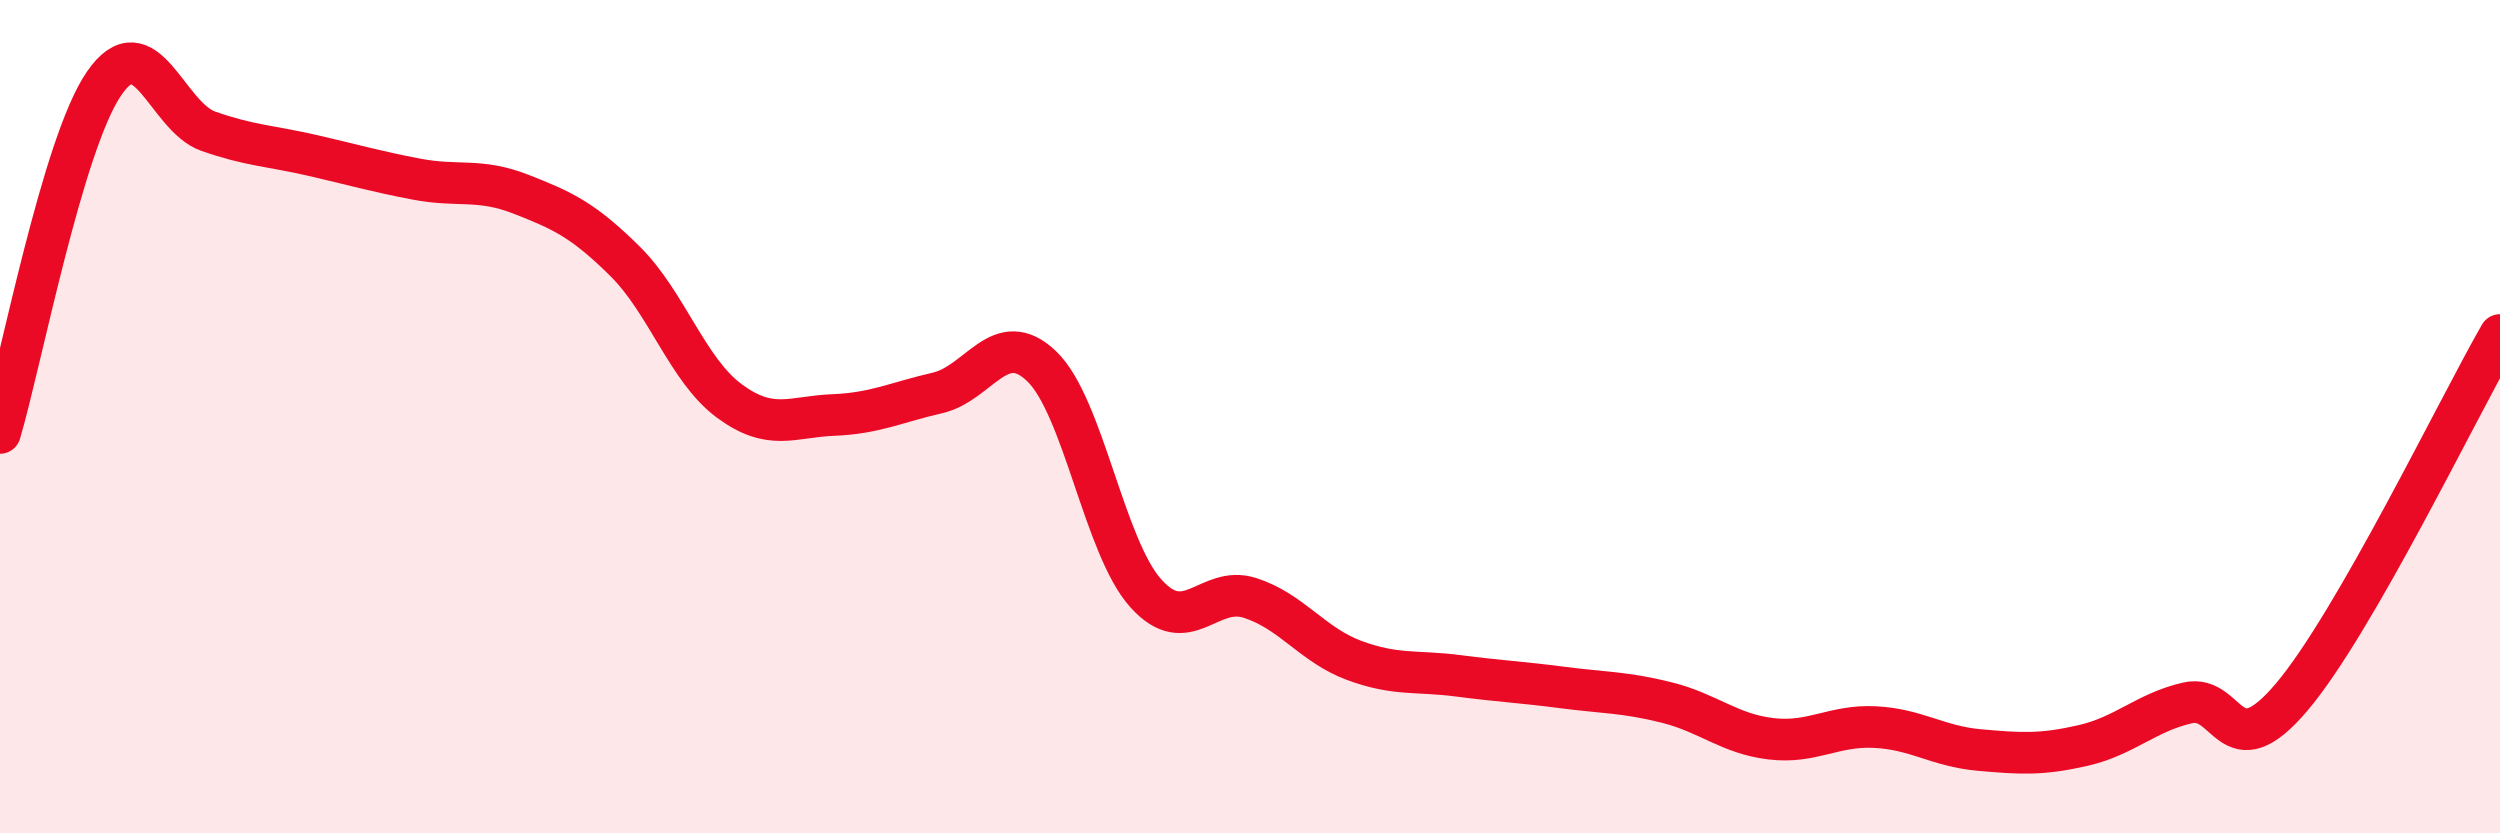
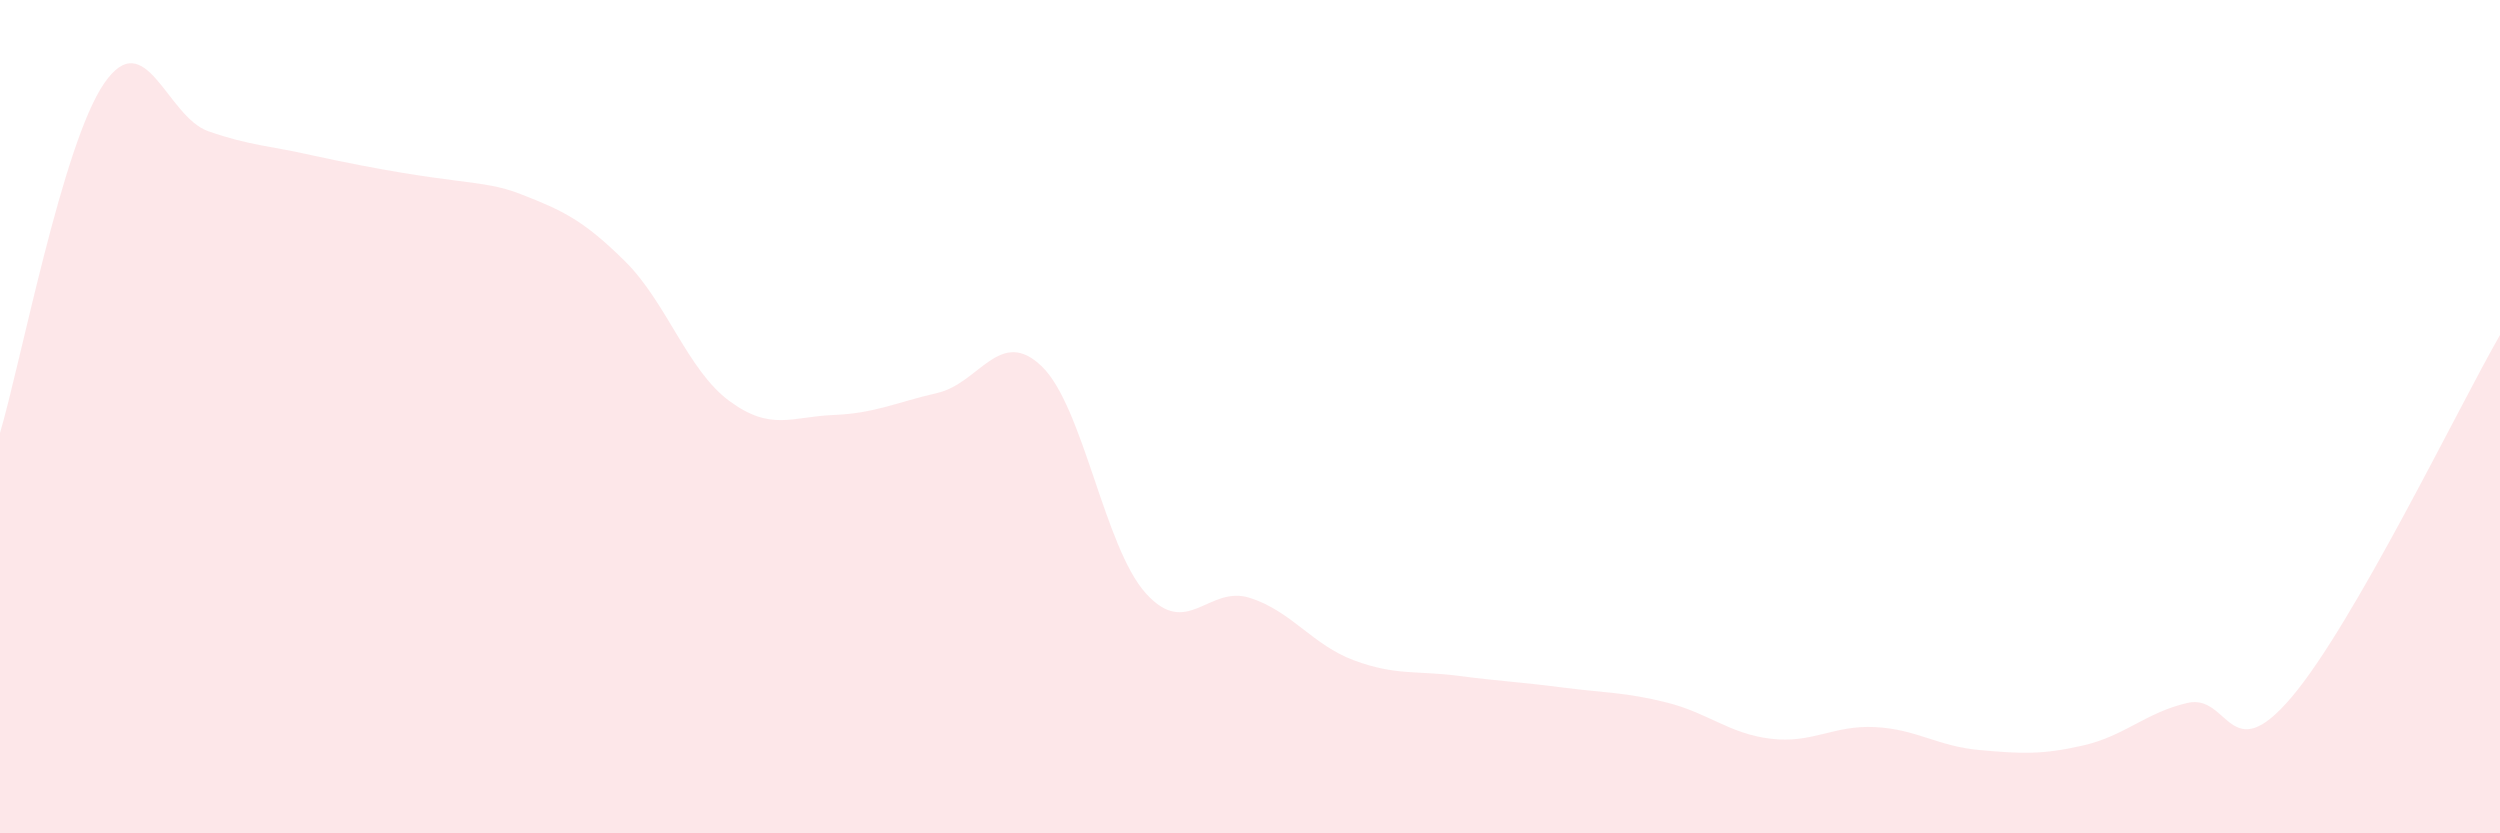
<svg xmlns="http://www.w3.org/2000/svg" width="60" height="20" viewBox="0 0 60 20">
-   <path d="M 0,10.39 C 0.5,8.71 1.5,3.45 2.5,2 C 3.5,0.55 4,2.8 5,3.15 C 6,3.5 6.5,3.5 7.5,3.73 C 8.5,3.96 9,4.11 10,4.3 C 11,4.49 11.5,4.27 12.5,4.66 C 13.5,5.05 14,5.28 15,6.27 C 16,7.26 16.5,8.88 17.5,9.62 C 18.5,10.36 19,10 20,9.96 C 21,9.92 21.5,9.66 22.5,9.43 C 23.5,9.2 24,7.83 25,8.79 C 26,9.75 26.5,13.13 27.5,14.24 C 28.5,15.35 29,14.03 30,14.35 C 31,14.67 31.5,15.48 32.5,15.85 C 33.5,16.22 34,16.09 35,16.22 C 36,16.35 36.5,16.37 37.5,16.5 C 38.5,16.63 39,16.61 40,16.86 C 41,17.11 41.5,17.61 42.5,17.73 C 43.5,17.85 44,17.4 45,17.45 C 46,17.5 46.5,17.91 47.5,18 C 48.5,18.09 49,18.12 50,17.89 C 51,17.66 51.5,17.1 52.5,16.87 C 53.5,16.64 53.5,18.5 55,16.73 C 56.5,14.96 59,9.78 60,8.04L60 20L0 20Z" fill="#EB0A25" opacity="0.1" stroke-linecap="round" stroke-linejoin="round" />
-   <path d="M 0,10.39 C 0.5,8.71 1.5,3.45 2.5,2 C 3.5,0.55 4,2.8 5,3.15 C 6,3.5 6.5,3.5 7.5,3.73 C 8.5,3.96 9,4.11 10,4.3 C 11,4.49 11.5,4.27 12.5,4.66 C 13.5,5.05 14,5.28 15,6.27 C 16,7.26 16.5,8.88 17.5,9.62 C 18.5,10.36 19,10 20,9.96 C 21,9.92 21.5,9.66 22.5,9.43 C 23.5,9.2 24,7.83 25,8.79 C 26,9.75 26.5,13.13 27.5,14.24 C 28.5,15.35 29,14.03 30,14.35 C 31,14.67 31.5,15.48 32.5,15.85 C 33.5,16.22 34,16.09 35,16.22 C 36,16.35 36.5,16.37 37.5,16.5 C 38.5,16.63 39,16.61 40,16.86 C 41,17.11 41.5,17.61 42.5,17.73 C 43.5,17.85 44,17.4 45,17.45 C 46,17.5 46.5,17.91 47.5,18 C 48.5,18.09 49,18.12 50,17.89 C 51,17.66 51.5,17.1 52.5,16.87 C 53.5,16.64 53.5,18.5 55,16.73 C 56.5,14.96 59,9.78 60,8.04" stroke="#EB0A25" stroke-width="1" fill="none" stroke-linecap="round" stroke-linejoin="round" />
+   <path d="M 0,10.39 C 0.5,8.71 1.5,3.45 2.5,2 C 3.5,0.55 4,2.8 5,3.15 C 6,3.5 6.5,3.5 7.5,3.73 C 11,4.49 11.5,4.27 12.5,4.66 C 13.5,5.05 14,5.28 15,6.27 C 16,7.26 16.5,8.88 17.5,9.62 C 18.5,10.36 19,10 20,9.96 C 21,9.92 21.5,9.66 22.5,9.43 C 23.5,9.2 24,7.83 25,8.79 C 26,9.75 26.5,13.13 27.5,14.24 C 28.5,15.35 29,14.03 30,14.35 C 31,14.67 31.5,15.48 32.5,15.85 C 33.5,16.22 34,16.09 35,16.22 C 36,16.35 36.5,16.37 37.5,16.5 C 38.5,16.63 39,16.61 40,16.86 C 41,17.11 41.5,17.61 42.5,17.73 C 43.5,17.85 44,17.4 45,17.45 C 46,17.5 46.5,17.91 47.5,18 C 48.5,18.09 49,18.12 50,17.89 C 51,17.66 51.5,17.1 52.5,16.87 C 53.5,16.64 53.5,18.5 55,16.73 C 56.5,14.96 59,9.78 60,8.04L60 20L0 20Z" fill="#EB0A25" opacity="0.1" stroke-linecap="round" stroke-linejoin="round" />
</svg>